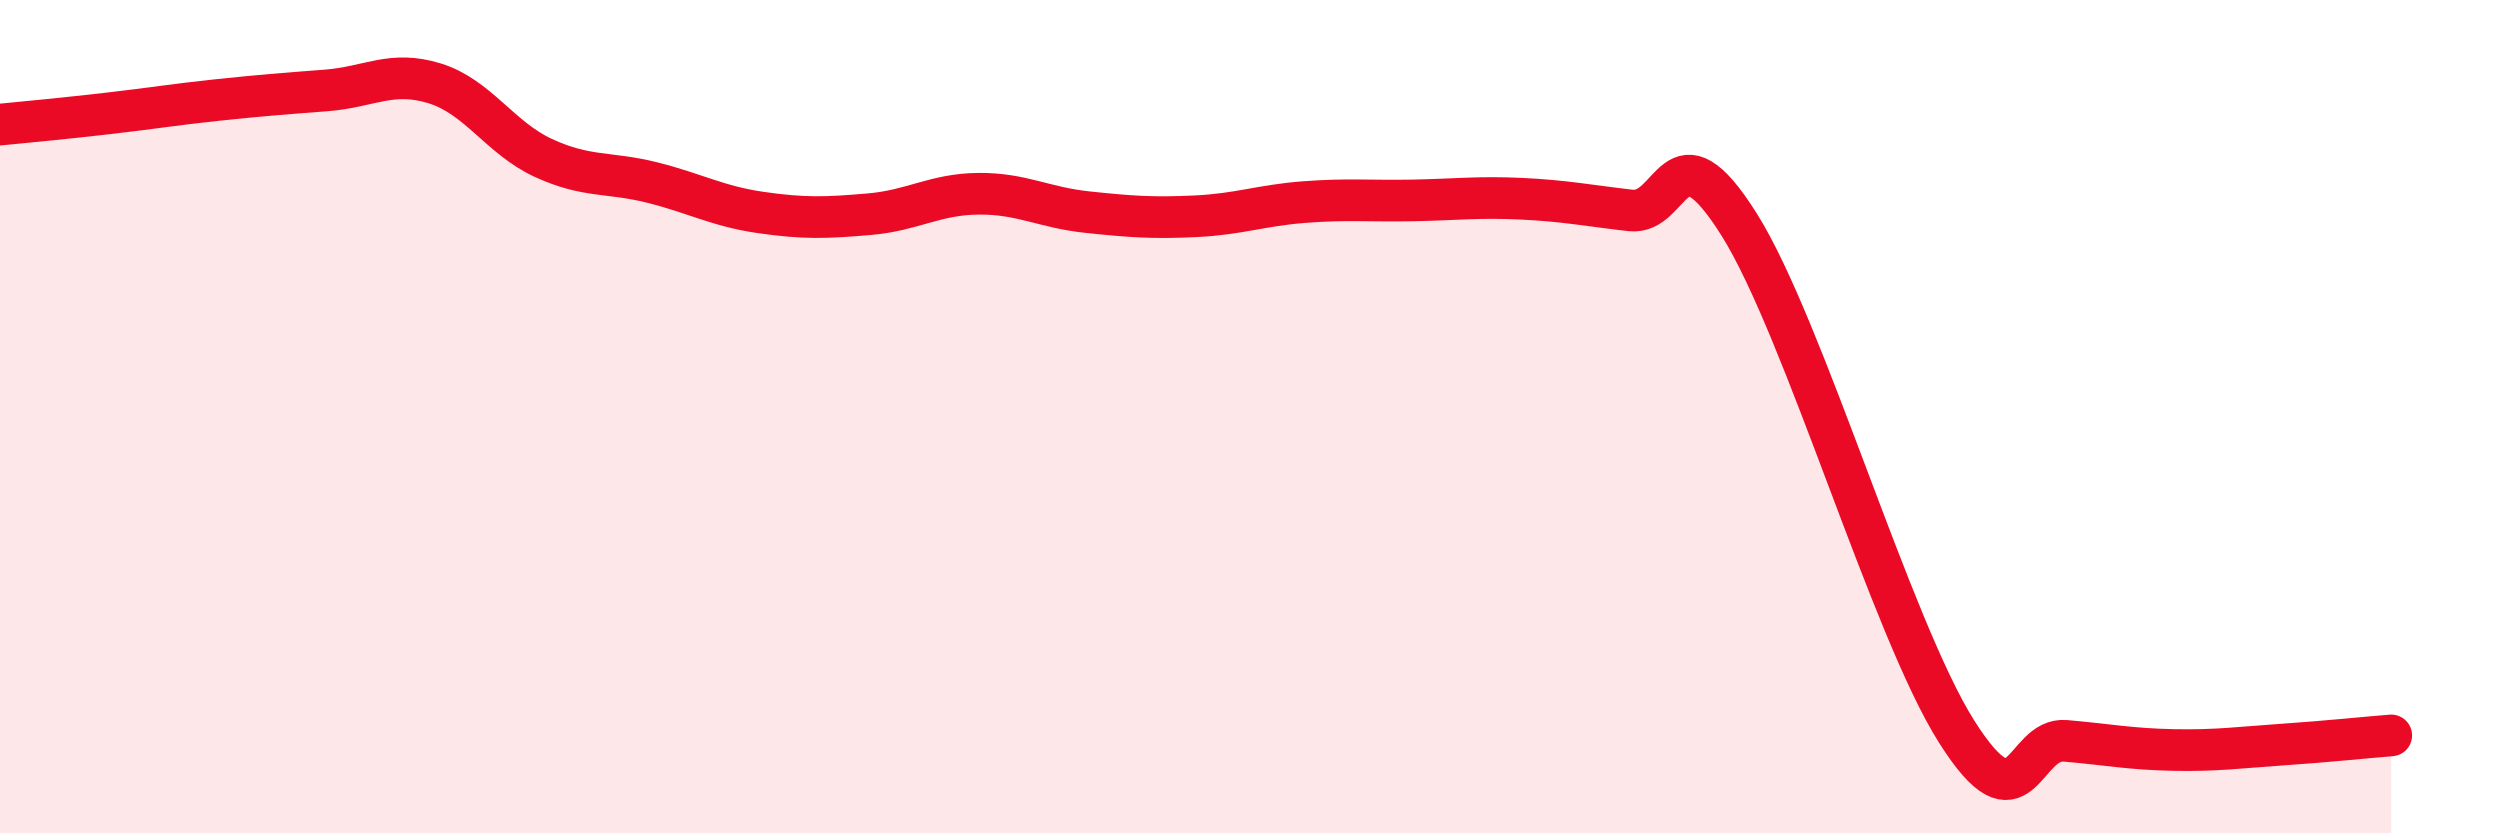
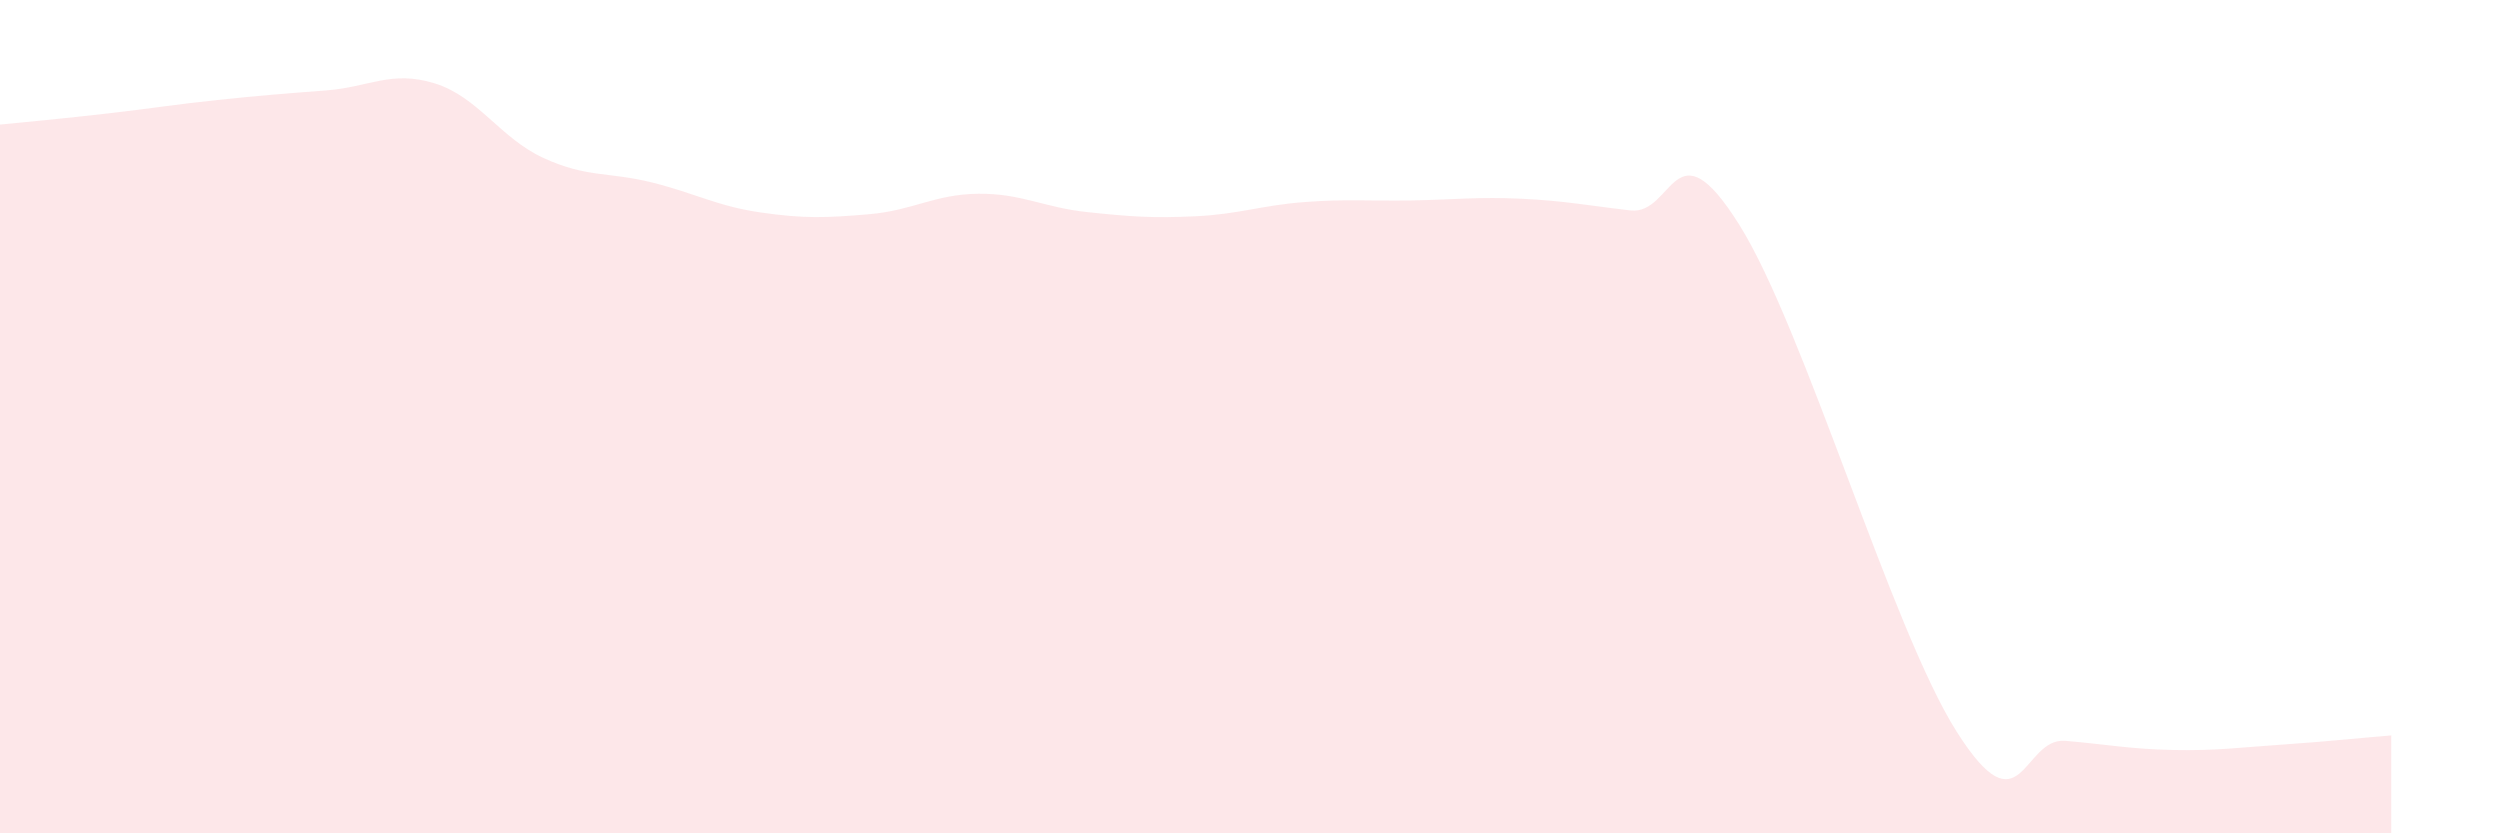
<svg xmlns="http://www.w3.org/2000/svg" width="60" height="20" viewBox="0 0 60 20">
  <path d="M 0,2.99 C 0.52,2.94 1.57,2.84 2.61,2.72 C 3.65,2.6 4.18,2.51 5.22,2.4 C 6.26,2.29 6.79,2.25 7.83,2.17 C 8.87,2.09 9.39,1.68 10.43,2 C 11.47,2.32 12,3.31 13.04,3.79 C 14.08,4.27 14.61,4.12 15.65,4.38 C 16.69,4.64 17.22,4.95 18.26,5.1 C 19.3,5.25 19.83,5.23 20.87,5.14 C 21.91,5.05 22.44,4.66 23.48,4.65 C 24.52,4.64 25.05,4.98 26.09,5.09 C 27.13,5.2 27.66,5.24 28.7,5.19 C 29.74,5.14 30.26,4.93 31.3,4.85 C 32.34,4.77 32.87,4.83 33.91,4.81 C 34.95,4.79 35.48,4.72 36.52,4.77 C 37.56,4.82 38.09,4.93 39.13,5.05 C 40.17,5.17 40.17,2.89 41.74,5.39 C 43.31,7.89 45.39,15.08 46.96,17.56 C 48.53,20.04 48.53,17.69 49.57,17.78 C 50.61,17.87 51.13,17.98 52.17,18 C 53.21,18.02 53.74,17.94 54.78,17.87 C 55.82,17.8 56.87,17.69 57.39,17.65L57.39 20L0 20Z" fill="#EB0A25" opacity="0.1" stroke-linecap="round" stroke-linejoin="round" />
-   <path d="M 0,2.99 C 0.52,2.94 1.57,2.84 2.61,2.72 C 3.65,2.6 4.18,2.51 5.22,2.4 C 6.26,2.29 6.79,2.25 7.83,2.17 C 8.87,2.09 9.39,1.68 10.43,2 C 11.47,2.32 12,3.31 13.04,3.79 C 14.08,4.27 14.61,4.12 15.65,4.38 C 16.69,4.64 17.22,4.95 18.26,5.1 C 19.3,5.25 19.83,5.23 20.87,5.14 C 21.91,5.05 22.44,4.66 23.48,4.65 C 24.52,4.64 25.05,4.98 26.09,5.09 C 27.13,5.2 27.66,5.24 28.7,5.19 C 29.74,5.14 30.26,4.93 31.3,4.85 C 32.34,4.77 32.87,4.83 33.91,4.81 C 34.95,4.79 35.48,4.72 36.52,4.77 C 37.56,4.82 38.09,4.93 39.13,5.05 C 40.17,5.17 40.17,2.89 41.74,5.39 C 43.31,7.89 45.39,15.08 46.96,17.56 C 48.53,20.04 48.53,17.69 49.57,17.78 C 50.61,17.87 51.13,17.98 52.17,18 C 53.21,18.02 53.74,17.94 54.78,17.87 C 55.82,17.8 56.87,17.69 57.39,17.65" stroke="#EB0A25" stroke-width="1" fill="none" stroke-linecap="round" stroke-linejoin="round" />
</svg>